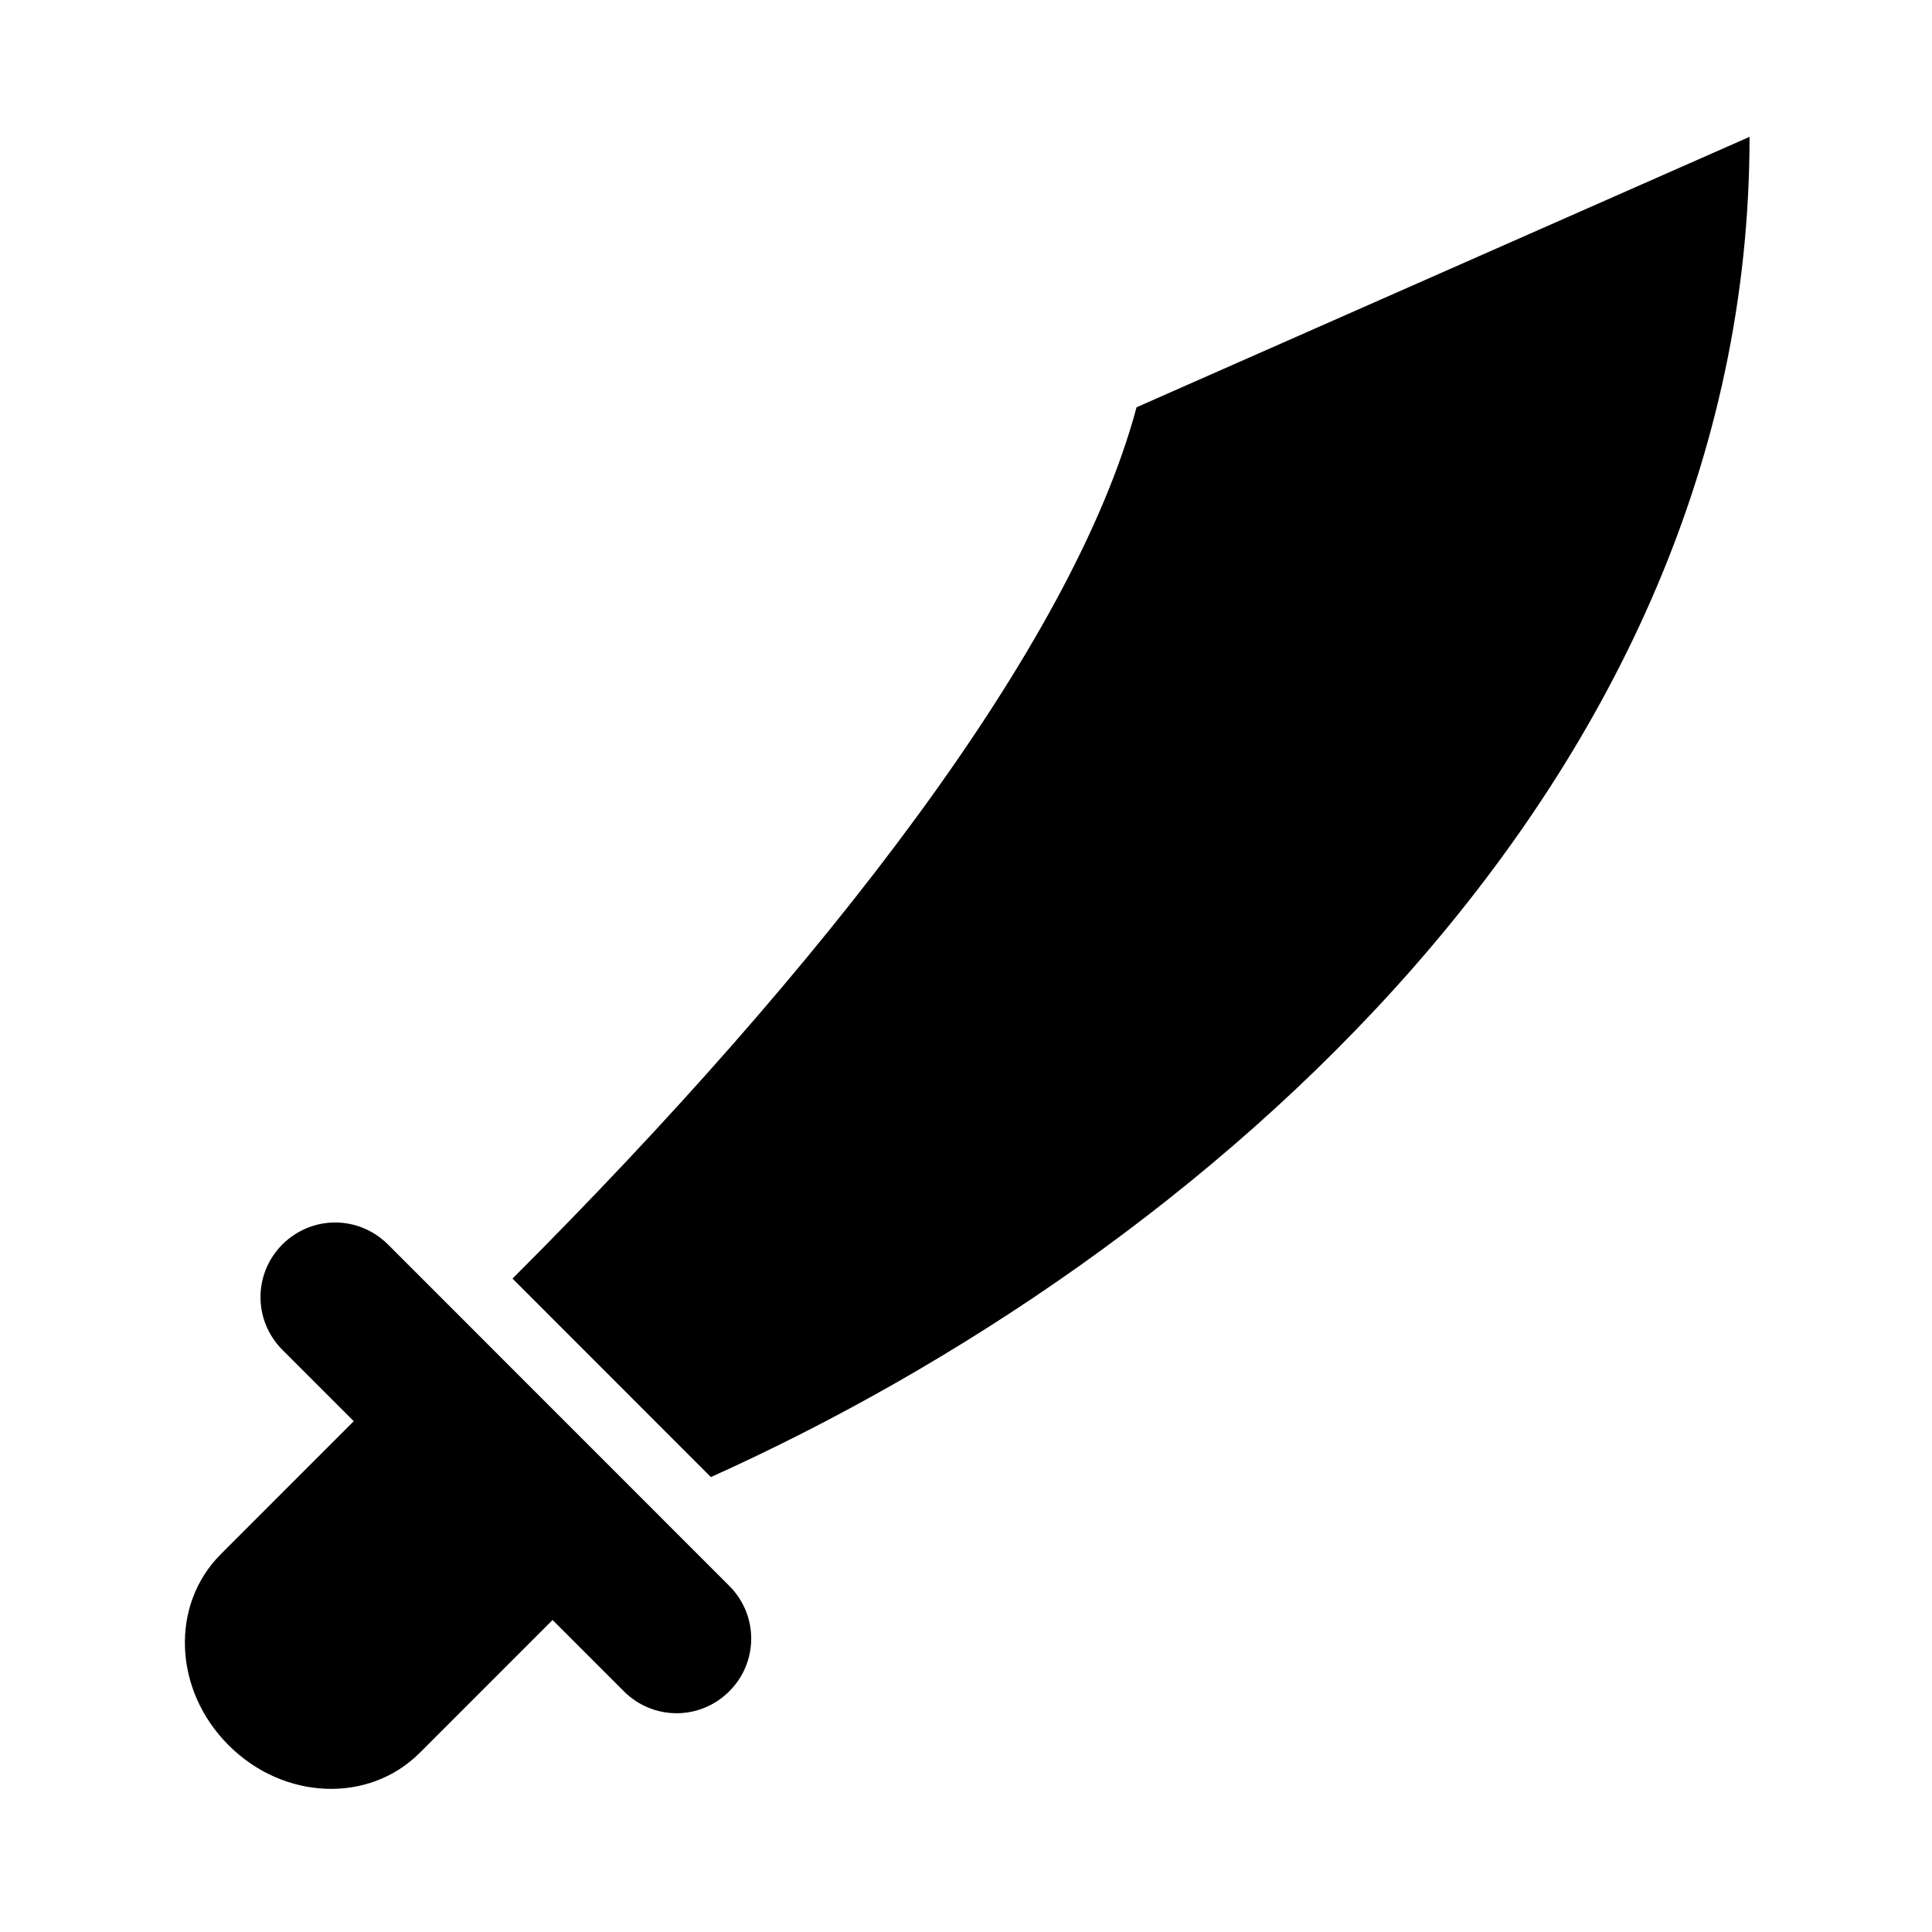
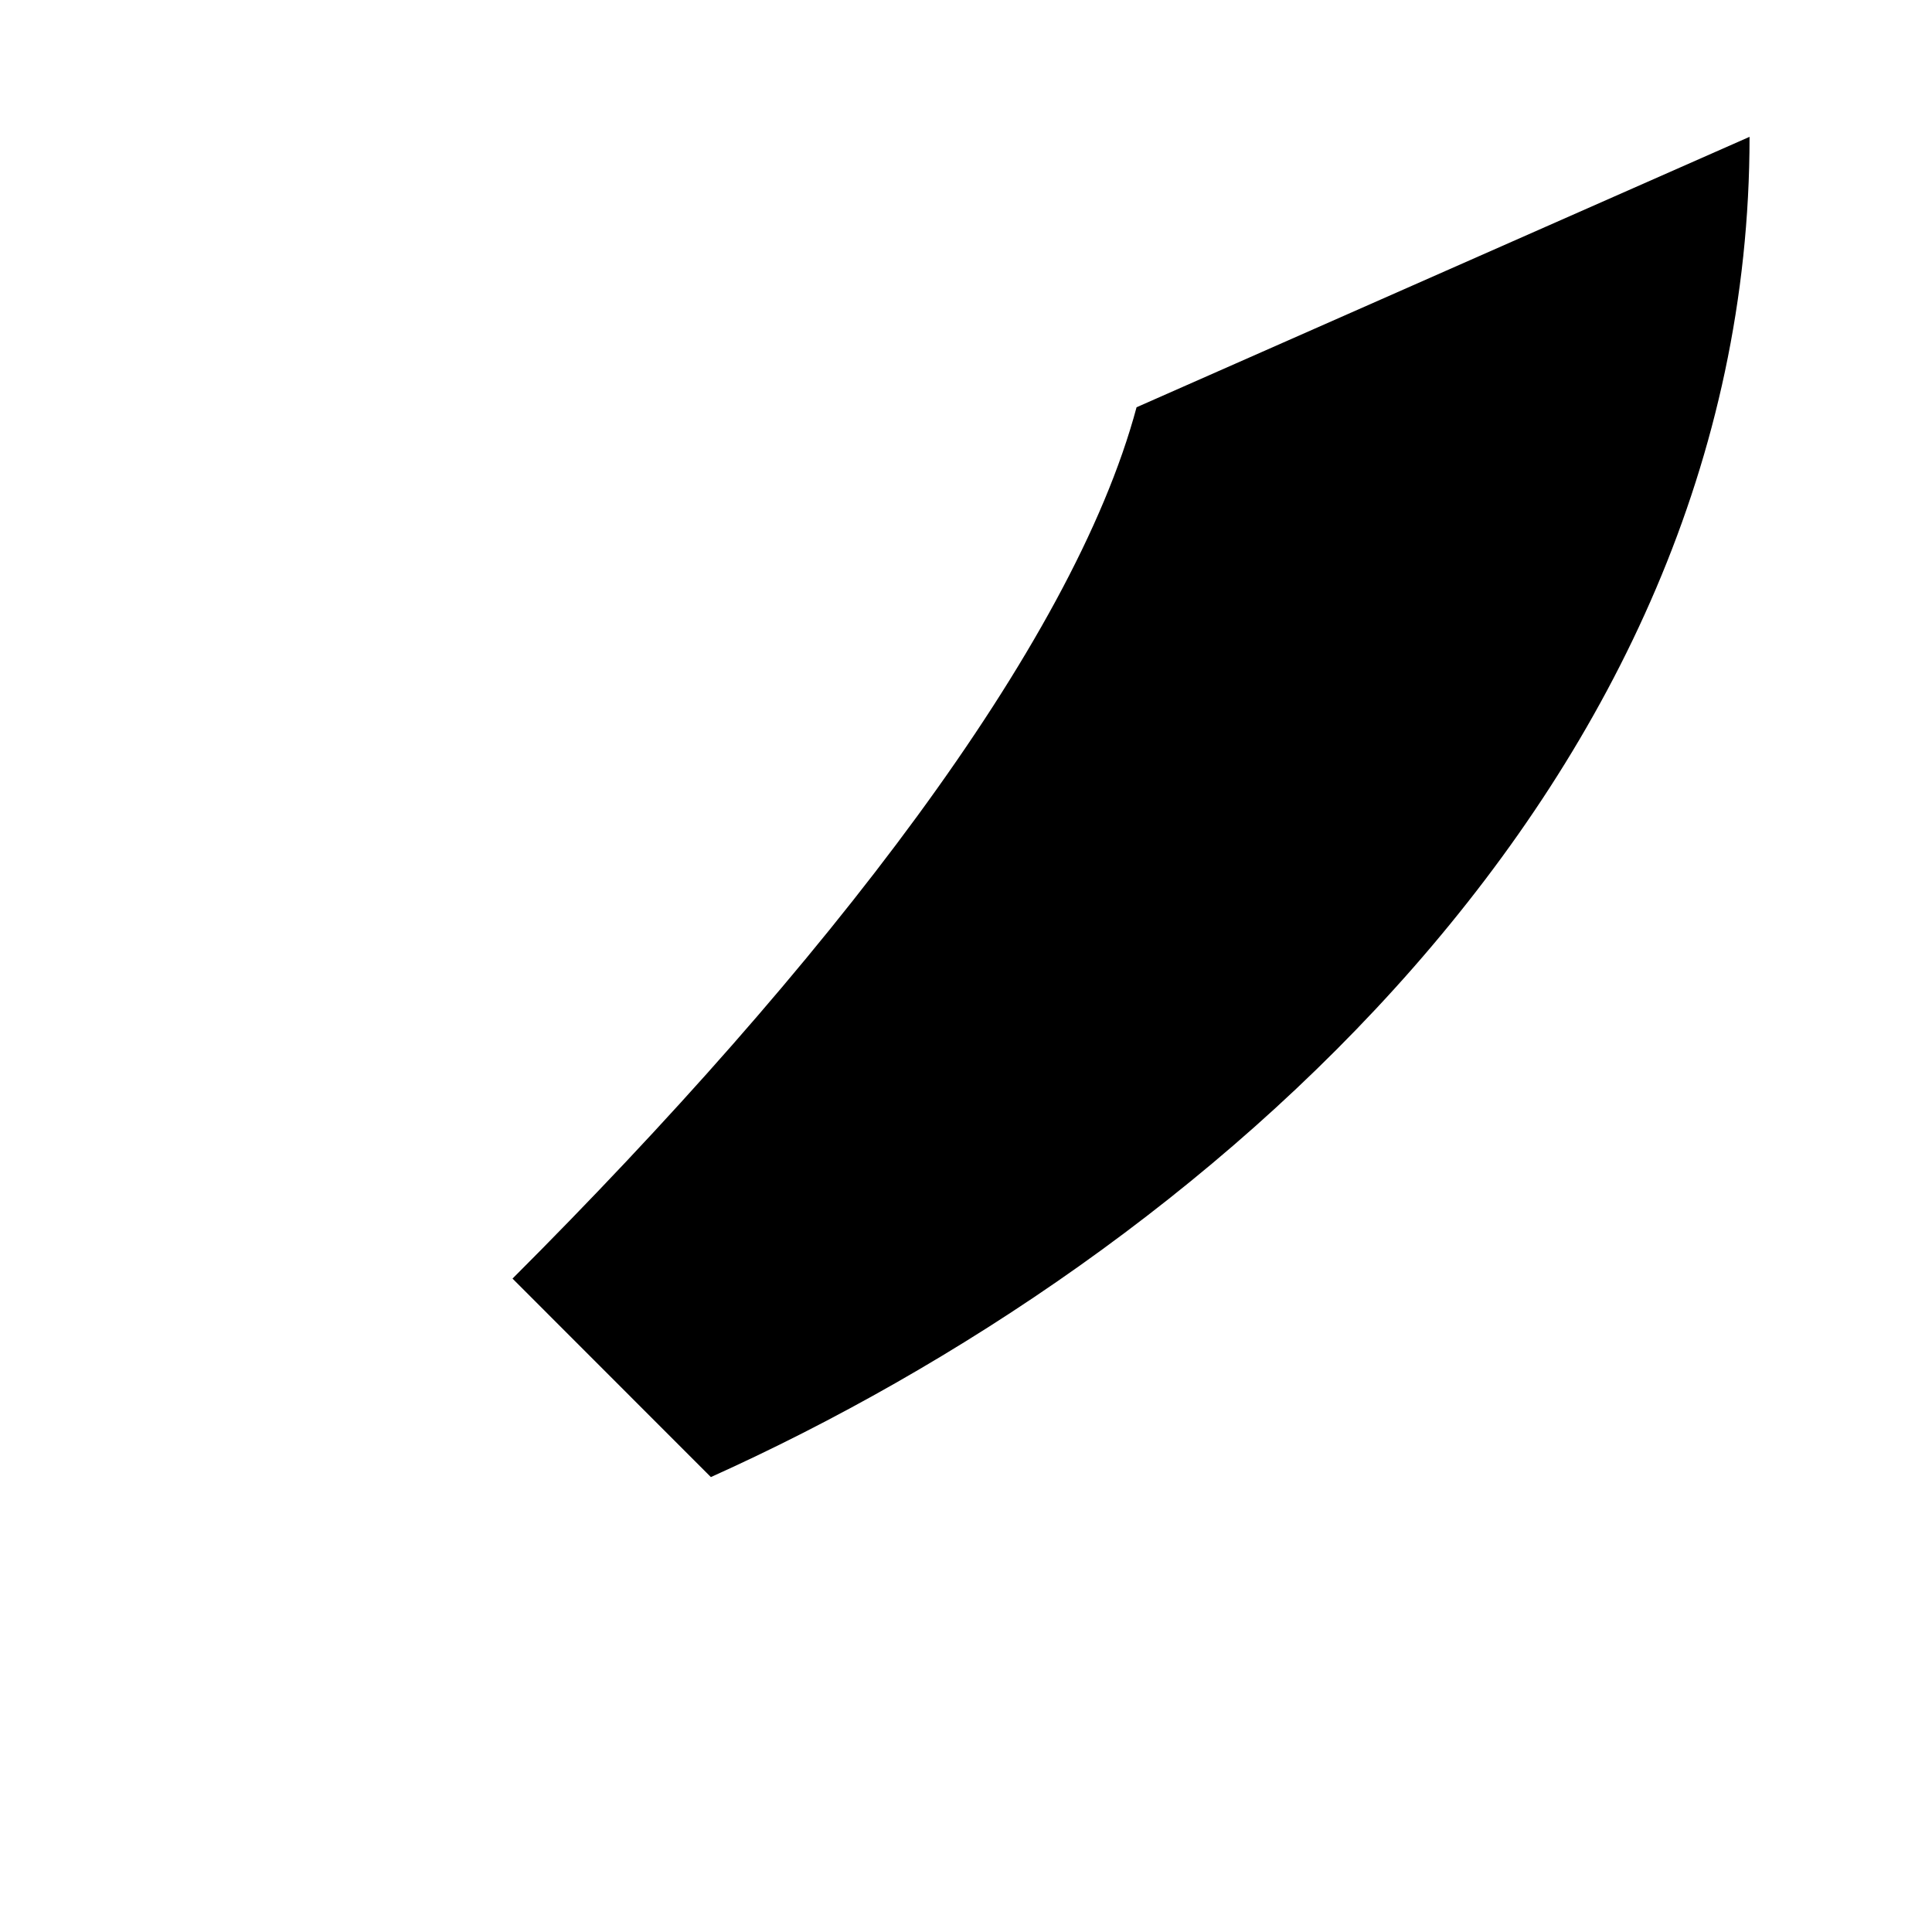
<svg xmlns="http://www.w3.org/2000/svg" fill="#000000" width="800px" height="800px" version="1.1" viewBox="144 144 512 512">
  <g>
-     <path d="m279.82 482.84c82.512-82.48 148.34-167.3 165.38-230.91l162.45-71.668c0 171.58-145.57 296.78-275.26 355.18z" />
-     <path d="m232.83 467.97c5.039 0 10.082 1.953 13.961 5.801l90.473 90.5c7.754 7.754 7.754 20.203 0 27.938-7.731 7.754-20.18 7.754-27.934 0l-18.895-18.898-35.215 35.223c-13.469 13.469-36.066 12.566-50.645-2.039-14.605-14.578-15.512-37.18-2.043-50.637l35.215-35.223-18.895-18.895c-7.754-7.766-7.754-20.207 0-27.969 3.883-3.848 8.922-5.801 13.977-5.801z" />
+     <path d="m279.82 482.84c82.512-82.48 148.34-167.3 165.38-230.91l162.45-71.668c0 171.58-145.57 296.78-275.26 355.18" />
  </g>
</svg>